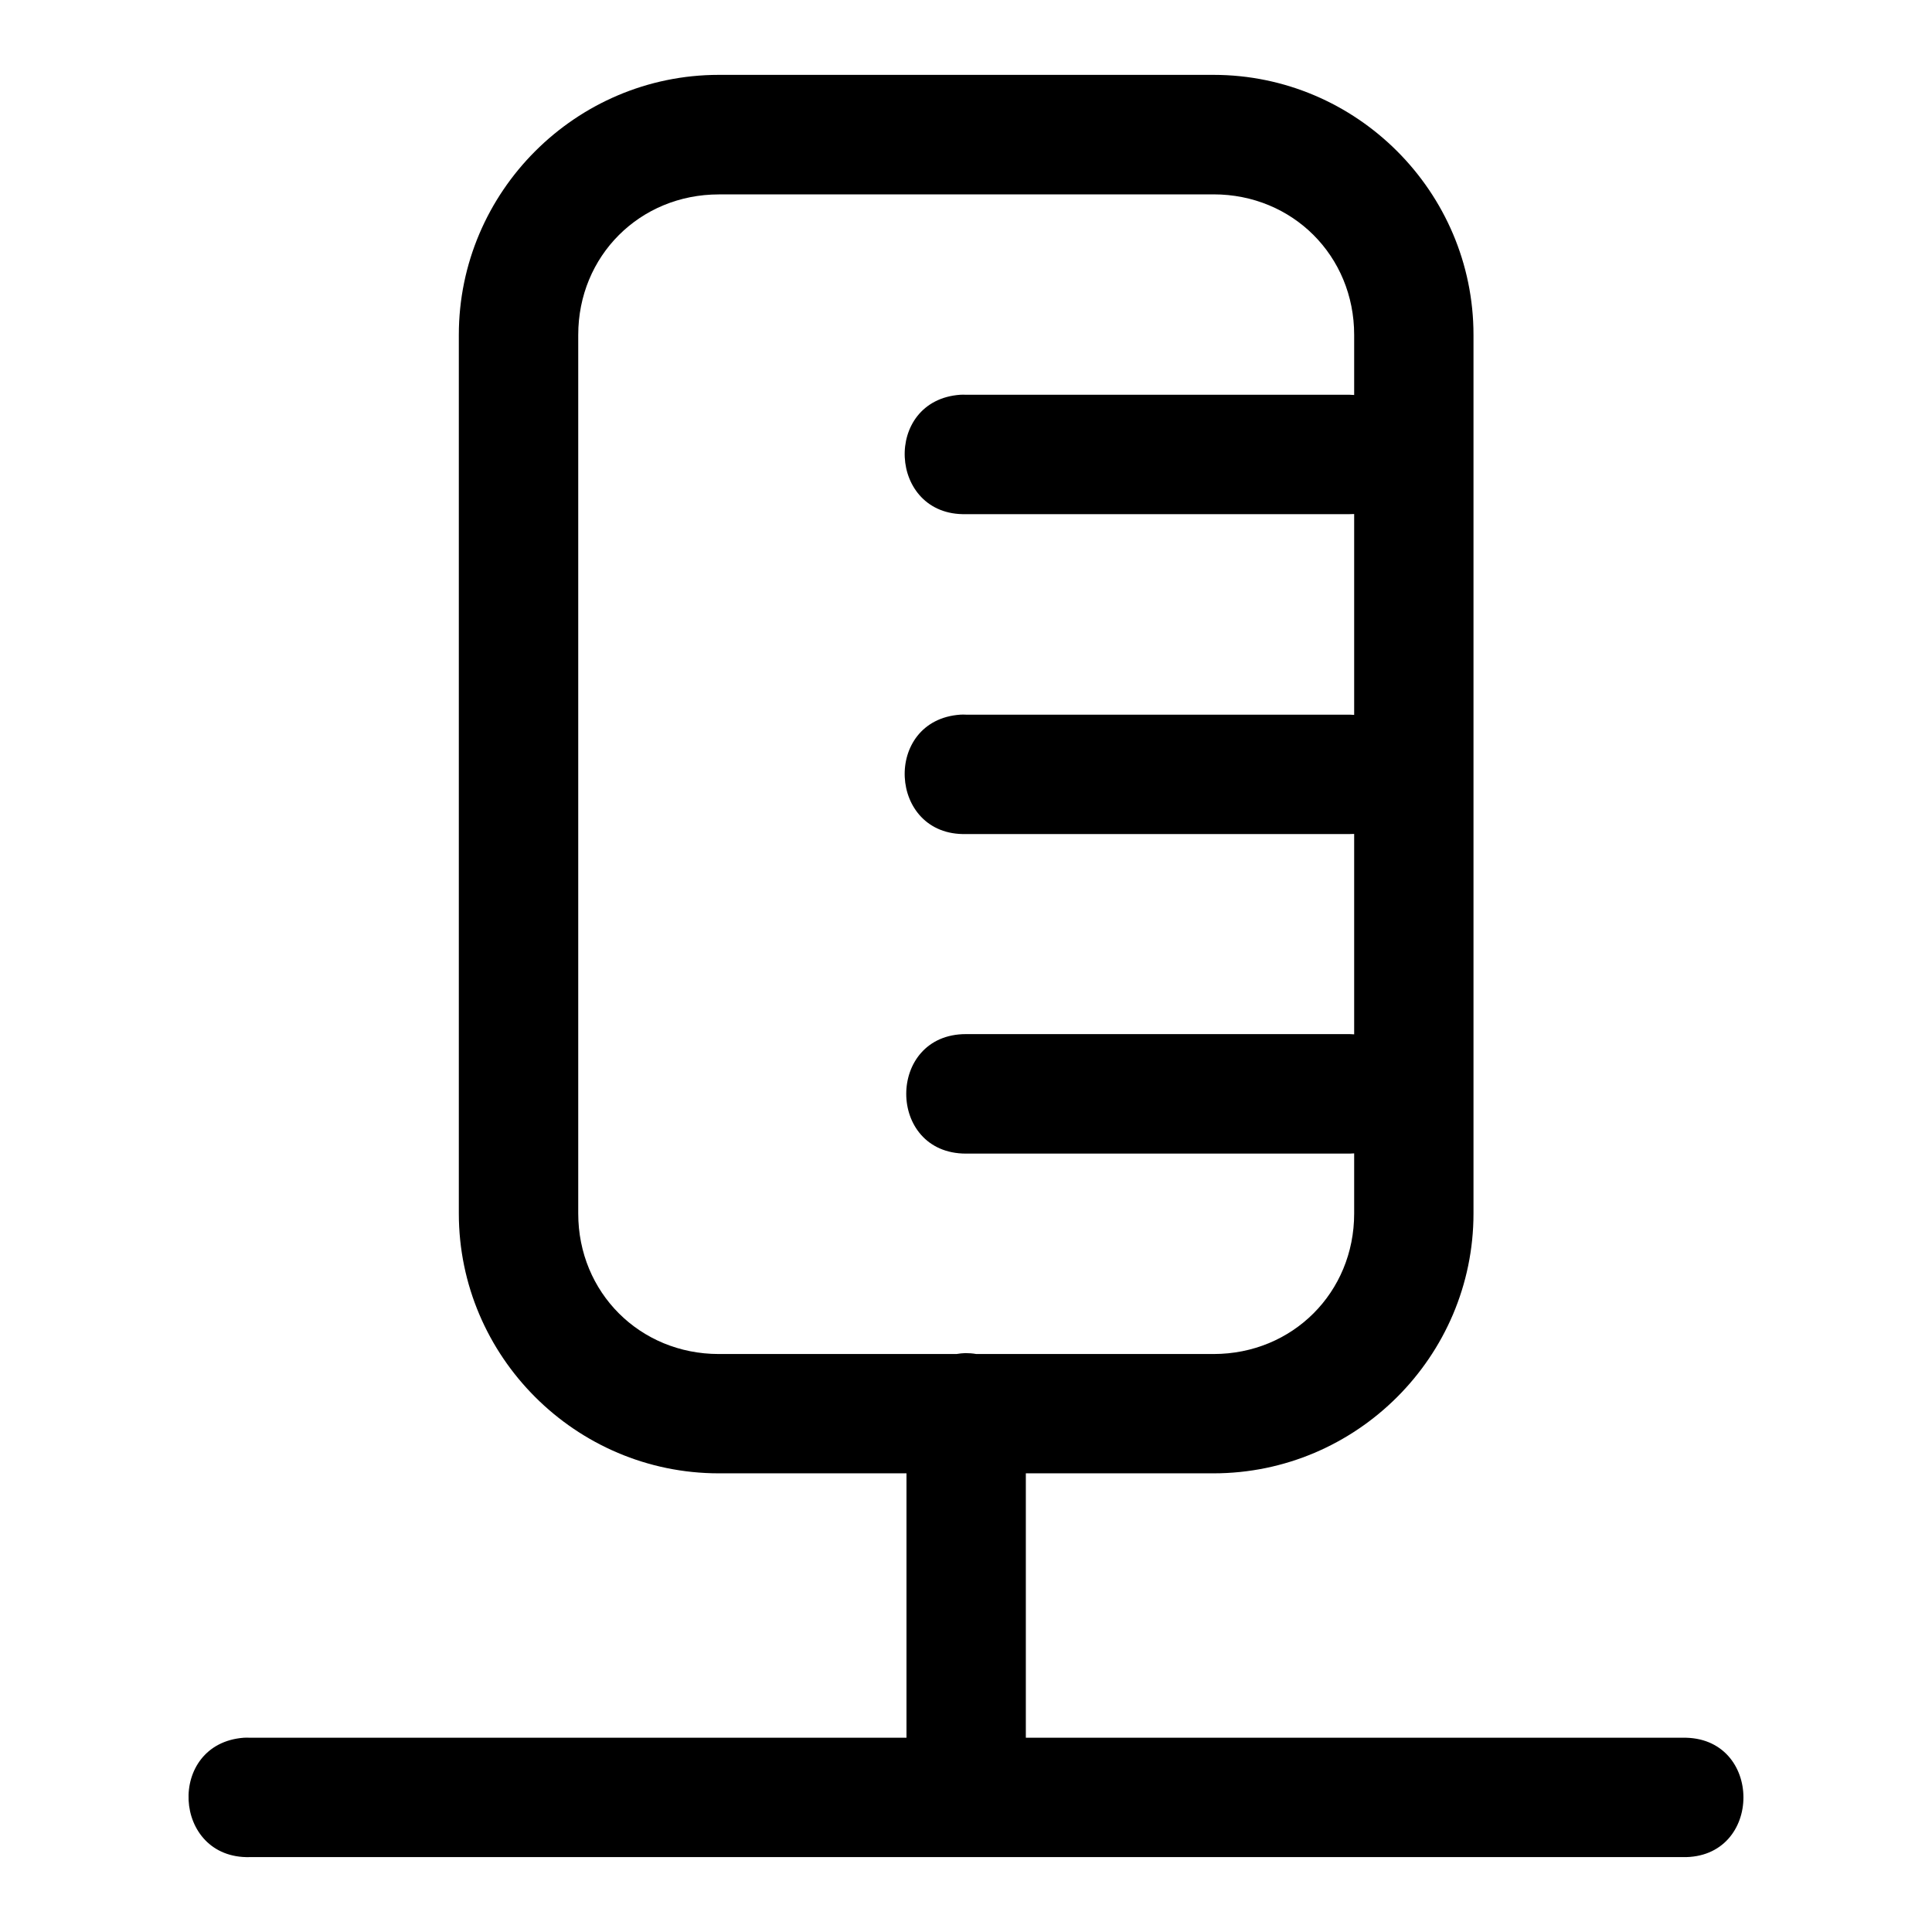
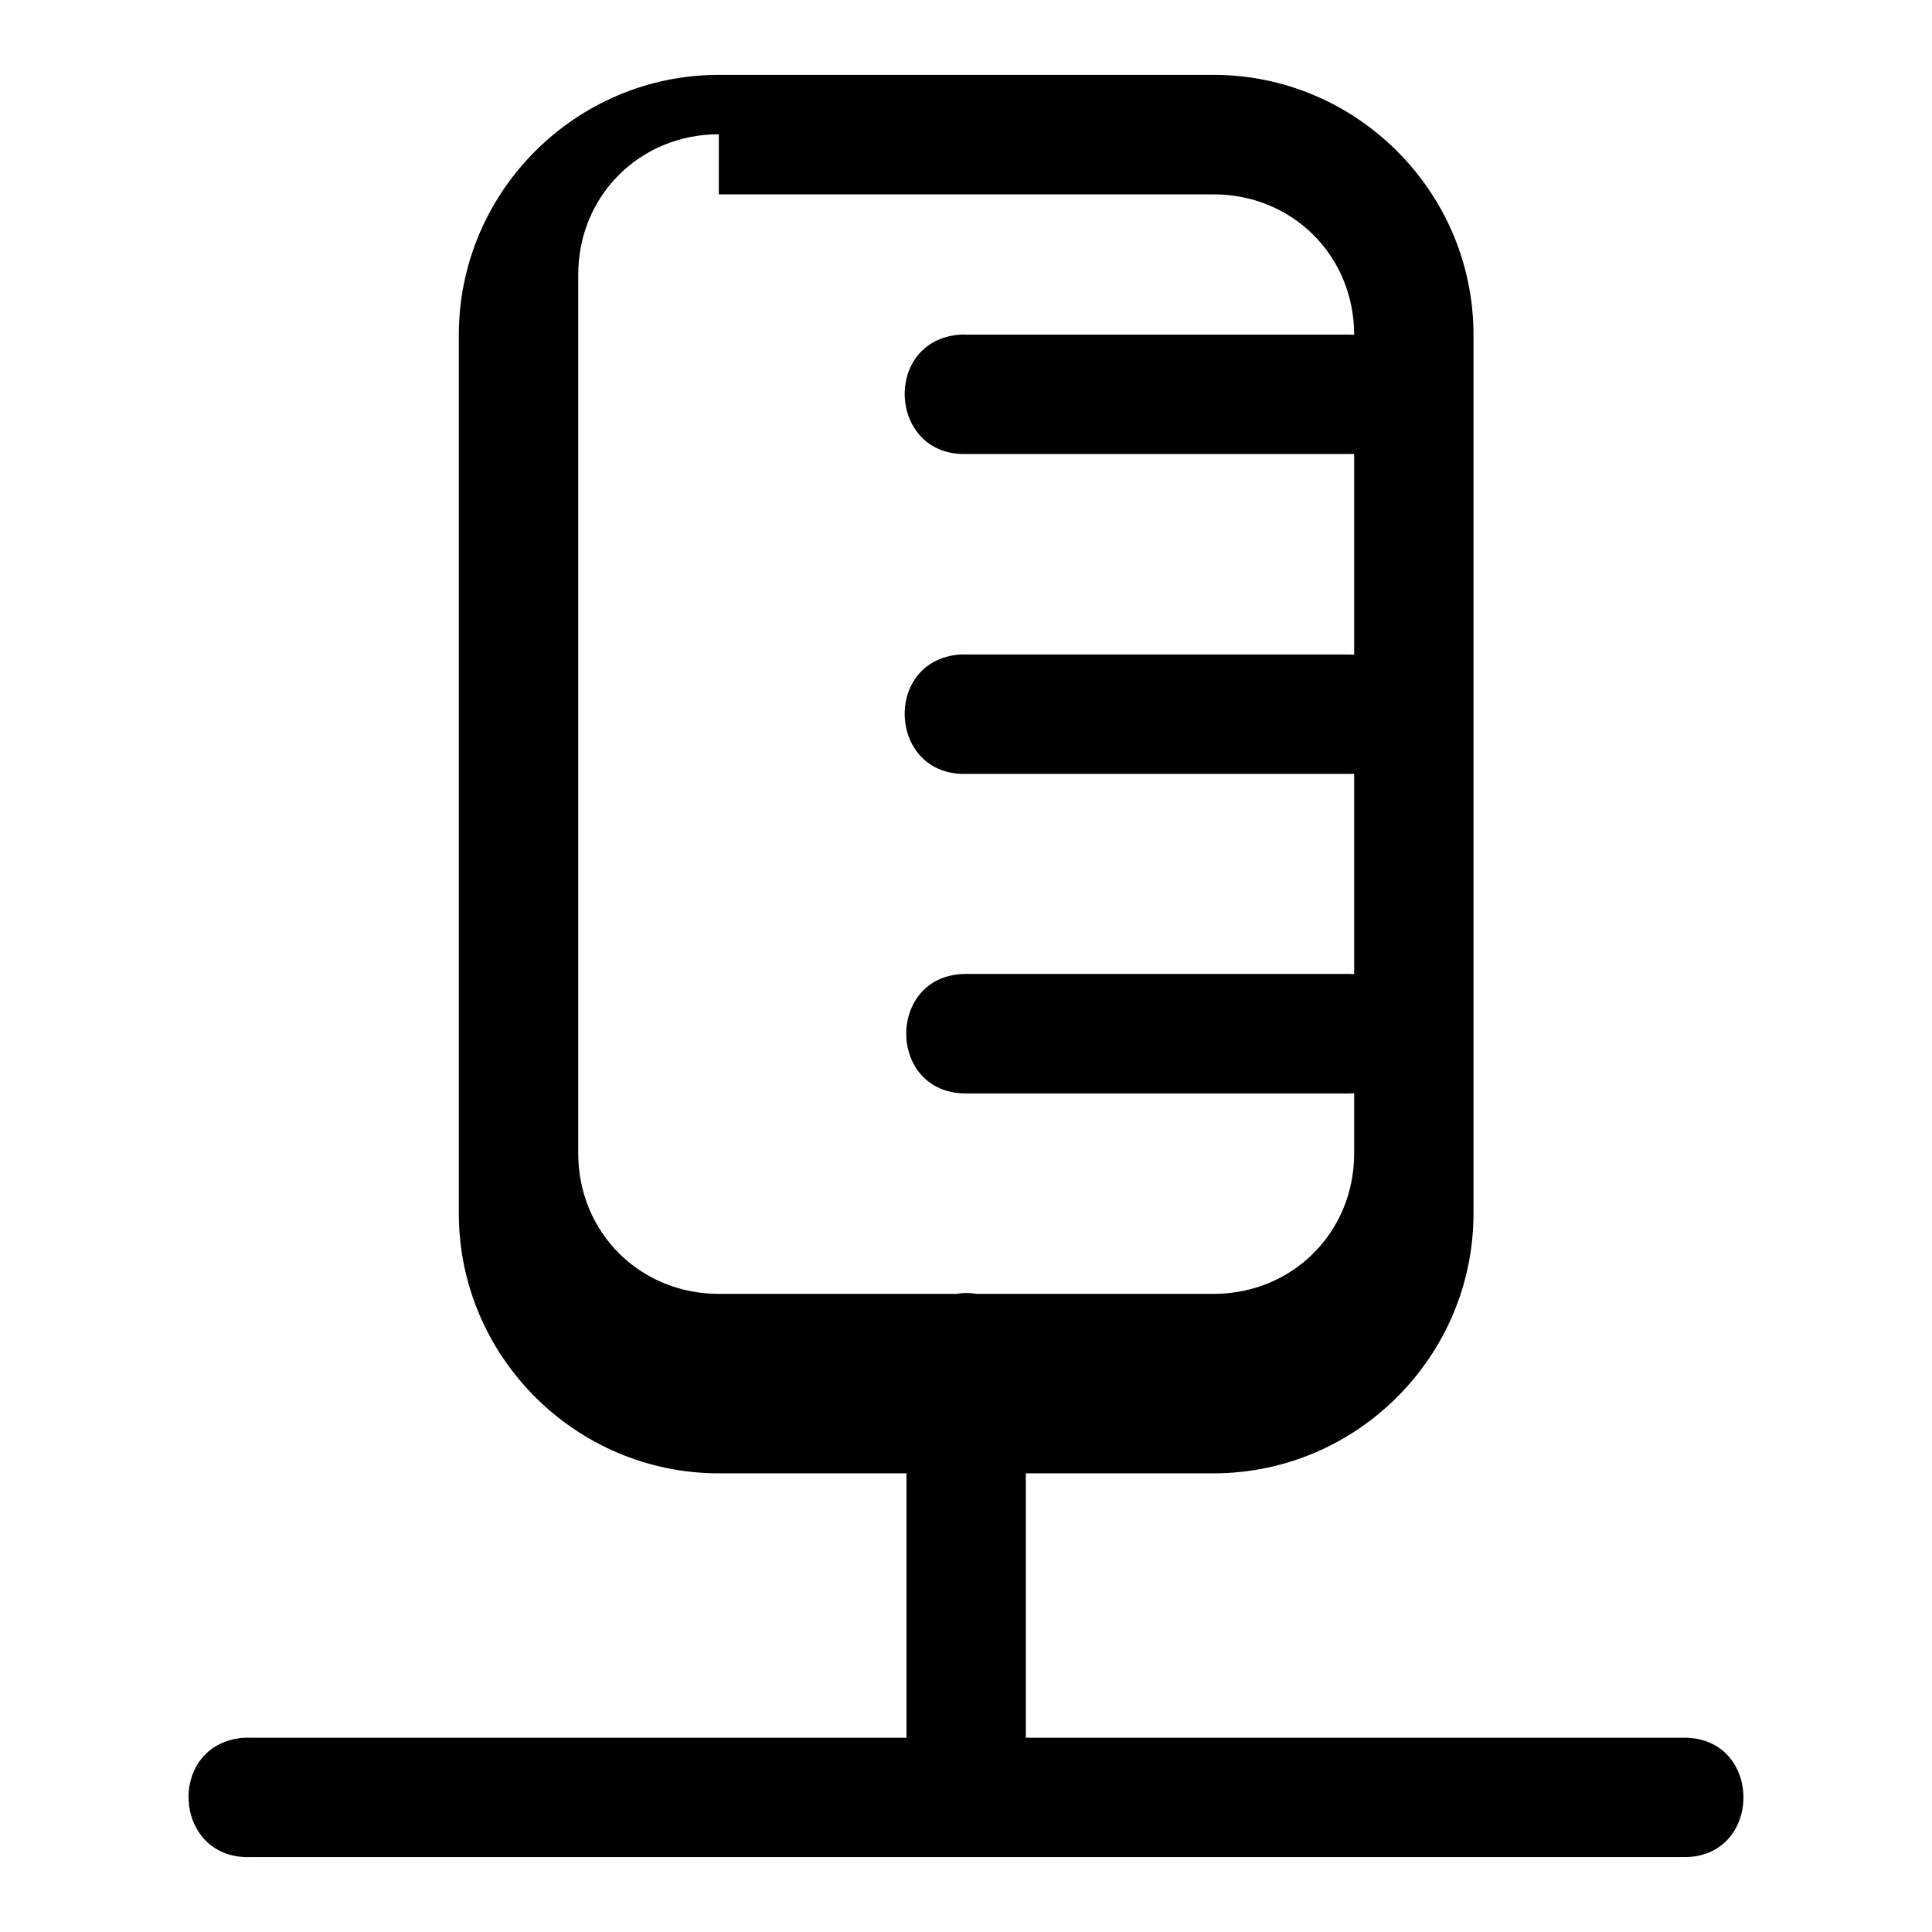
<svg xmlns="http://www.w3.org/2000/svg" fill="#000000" width="800px" height="800px" version="1.1" viewBox="144 144 512 512">
-   <path d="m334.49 163.84c-37.906 0-68.895 30.988-68.895 68.895v232.85c0 37.906 30.988 68.863 68.895 68.863h49.738v70.07h-174c-0.531-0.031-1.07-0.031-1.605 0-20.562 1.543-19.008 32.184 1.605 31.637h379.63c21.562 0.477 21.562-32.113 0-31.637h-174v-70.07h49.738c37.906 0 68.895-30.957 68.895-68.863v-232.85c0-37.906-30.988-68.895-68.895-68.895zm0 31.668h131.12c20.93 0 37.258 16.301 37.258 37.227v15.941c-0.387-0.031-0.781-0.059-1.172-0.059h-101.7c-0.5-0.031-1.008-0.031-1.516 0-20.602 1.453-19.129 32.16 1.516 31.637h101.7c0.387 0.004 0.781-0.008 1.172-0.031v53.23c-0.387-0.031-0.781-0.059-1.172-0.059h-101.7c-0.5-0.031-1.008-0.031-1.516 0-20.602 1.445-19.133 32.16 1.516 31.637h101.7c0.387 0.004 0.781-0.008 1.172-0.031v53.109c-0.387-0.031-0.781-0.059-1.172-0.059h-101.7c-21.109 0-21.109 31.668 0 31.668h101.7c0.395-0.008 0.781-0.031 1.172-0.059v15.941c0 20.93-16.332 37.23-37.258 37.23h-62.902c-0.969-0.18-1.953-0.238-2.934-0.238-0.766 0.016-1.527 0.117-2.285 0.238h-62.992c-20.93 0-37.258-16.301-37.258-37.23v-232.85c0-20.93 16.332-37.227 37.258-37.227z" />
+   <path d="m334.49 163.84c-37.906 0-68.895 30.988-68.895 68.895v232.85c0 37.906 30.988 68.863 68.895 68.863h49.738v70.07h-174c-0.531-0.031-1.07-0.031-1.605 0-20.562 1.543-19.008 32.184 1.605 31.637h379.63c21.562 0.477 21.562-32.113 0-31.637h-174v-70.07h49.738c37.906 0 68.895-30.957 68.895-68.863v-232.85c0-37.906-30.988-68.895-68.895-68.895zm0 31.668h131.12c20.93 0 37.258 16.301 37.258 37.227c-0.387-0.031-0.781-0.059-1.172-0.059h-101.7c-0.5-0.031-1.008-0.031-1.516 0-20.602 1.453-19.129 32.16 1.516 31.637h101.7c0.387 0.004 0.781-0.008 1.172-0.031v53.23c-0.387-0.031-0.781-0.059-1.172-0.059h-101.7c-0.5-0.031-1.008-0.031-1.516 0-20.602 1.445-19.133 32.16 1.516 31.637h101.7c0.387 0.004 0.781-0.008 1.172-0.031v53.109c-0.387-0.031-0.781-0.059-1.172-0.059h-101.7c-21.109 0-21.109 31.668 0 31.668h101.7c0.395-0.008 0.781-0.031 1.172-0.059v15.941c0 20.93-16.332 37.23-37.258 37.23h-62.902c-0.969-0.18-1.953-0.238-2.934-0.238-0.766 0.016-1.527 0.117-2.285 0.238h-62.992c-20.93 0-37.258-16.301-37.258-37.23v-232.85c0-20.93 16.332-37.227 37.258-37.227z" />
</svg>